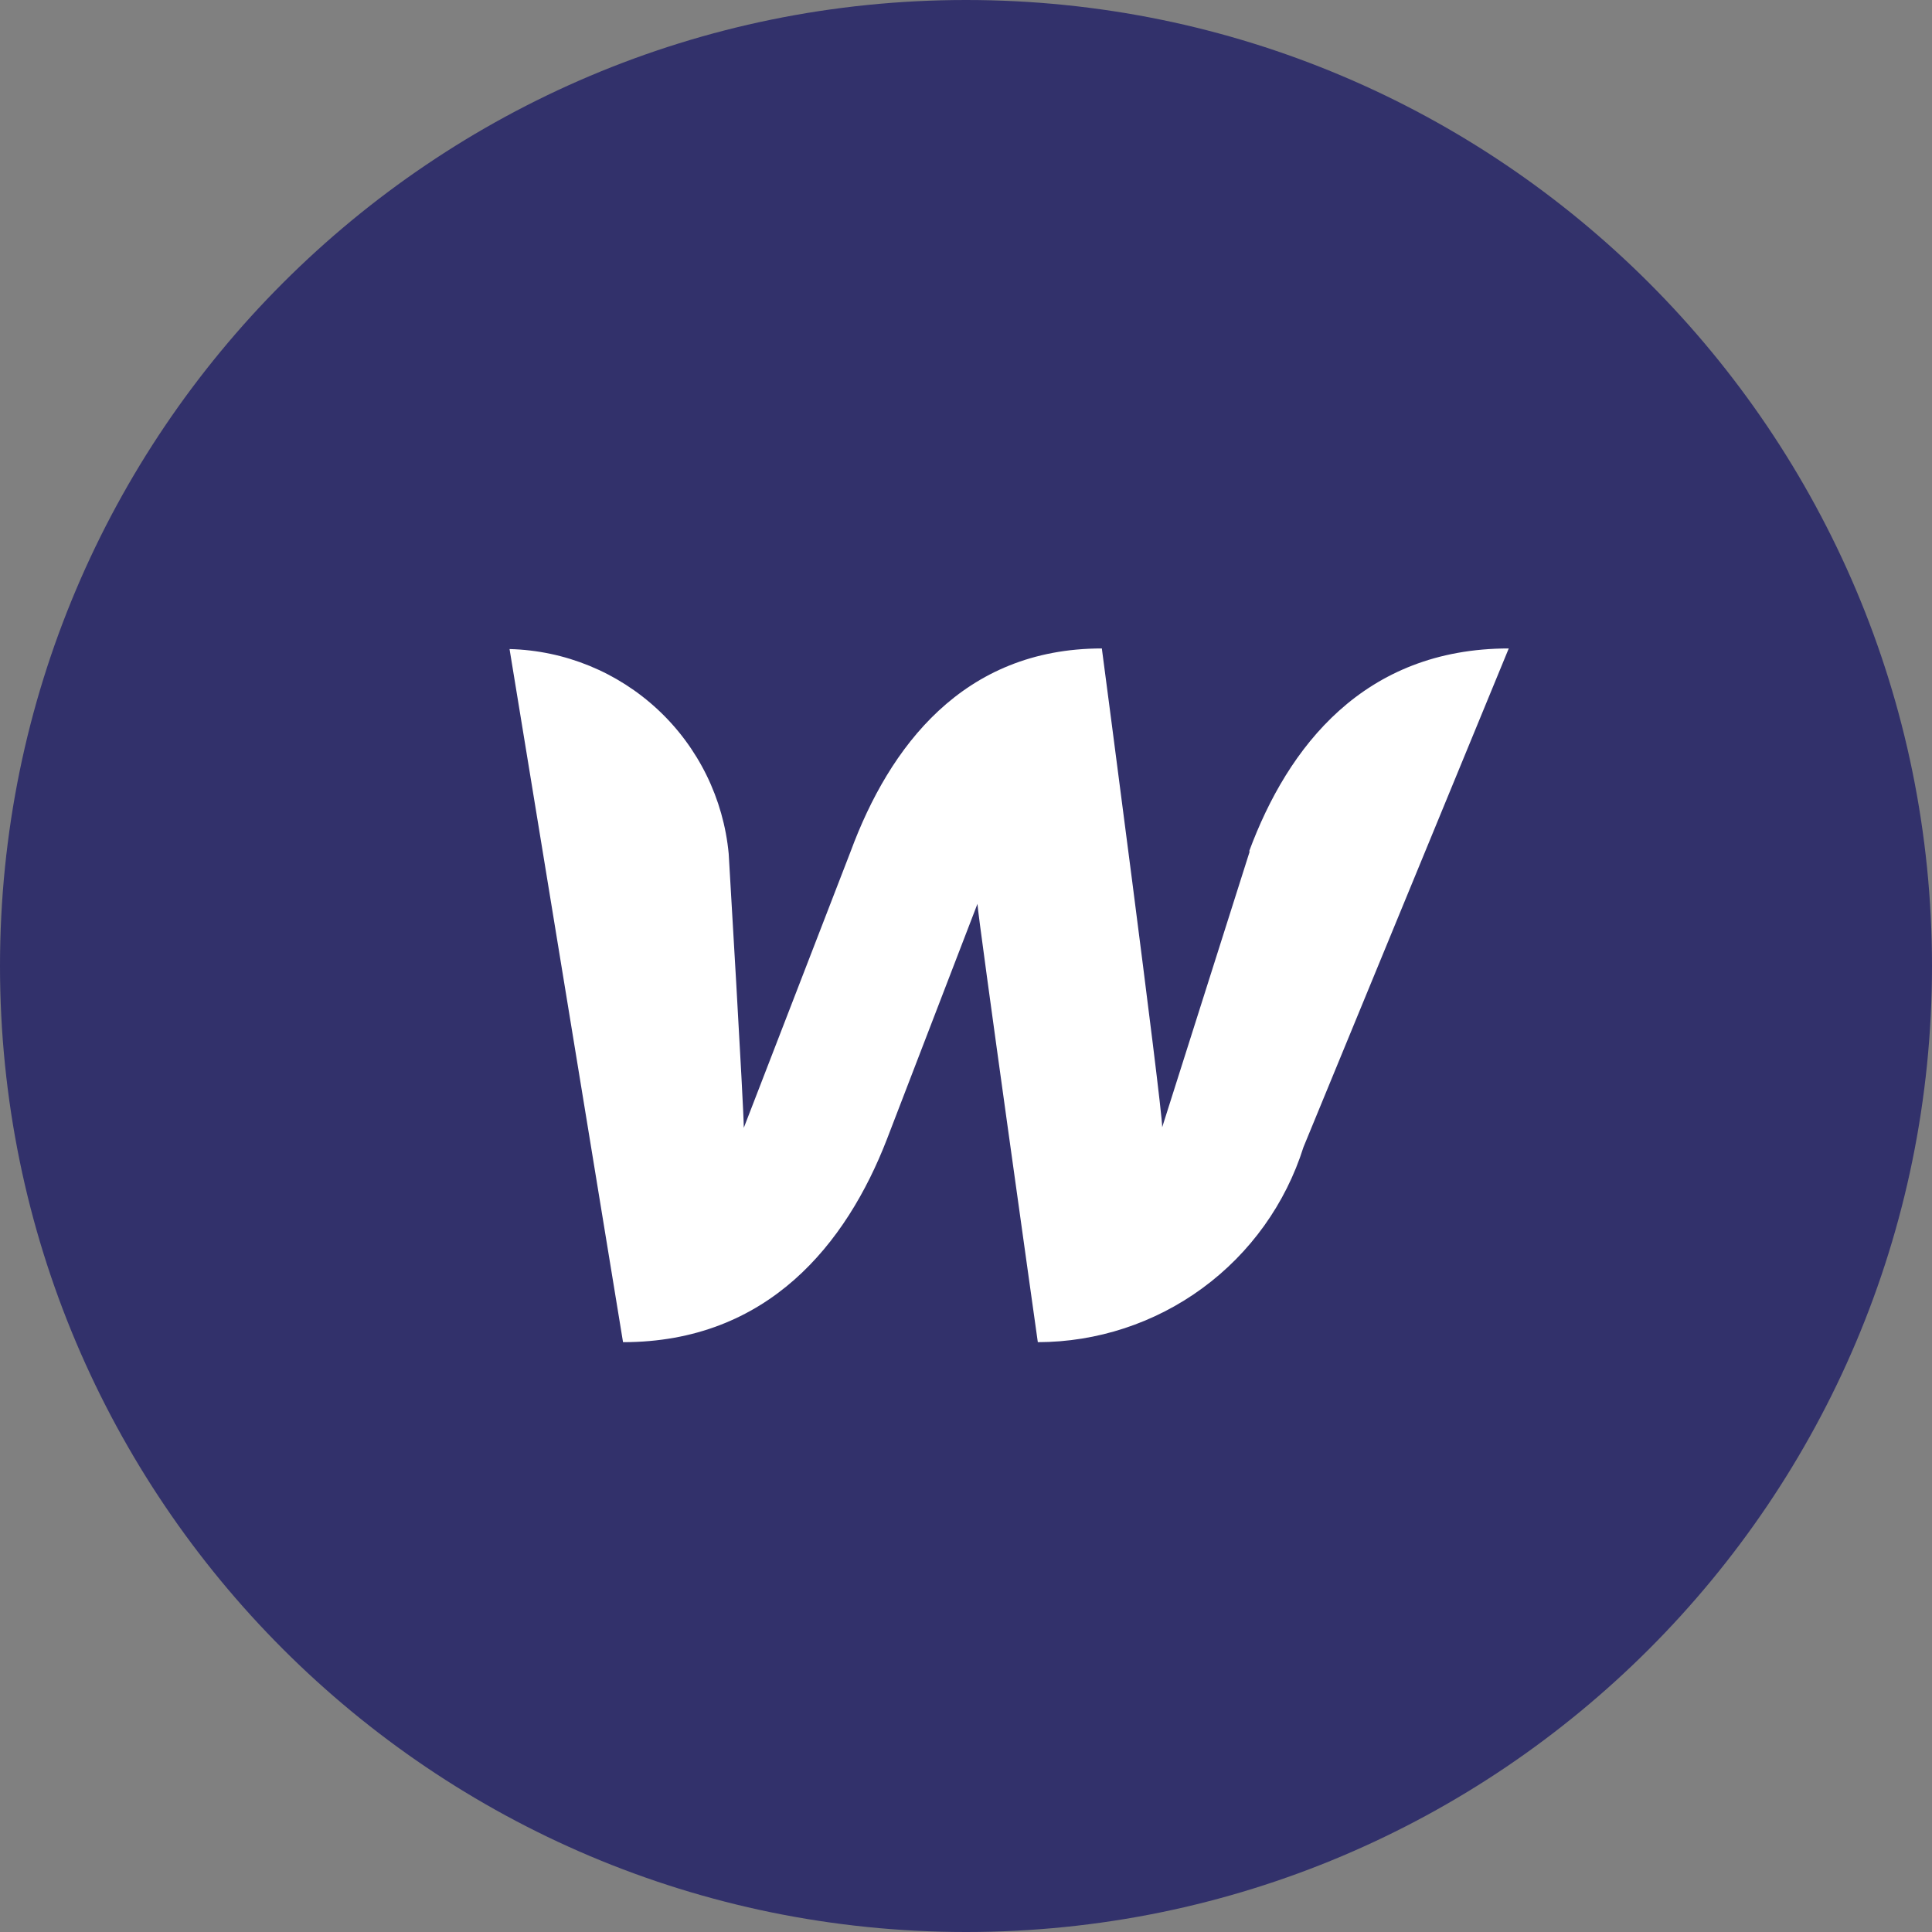
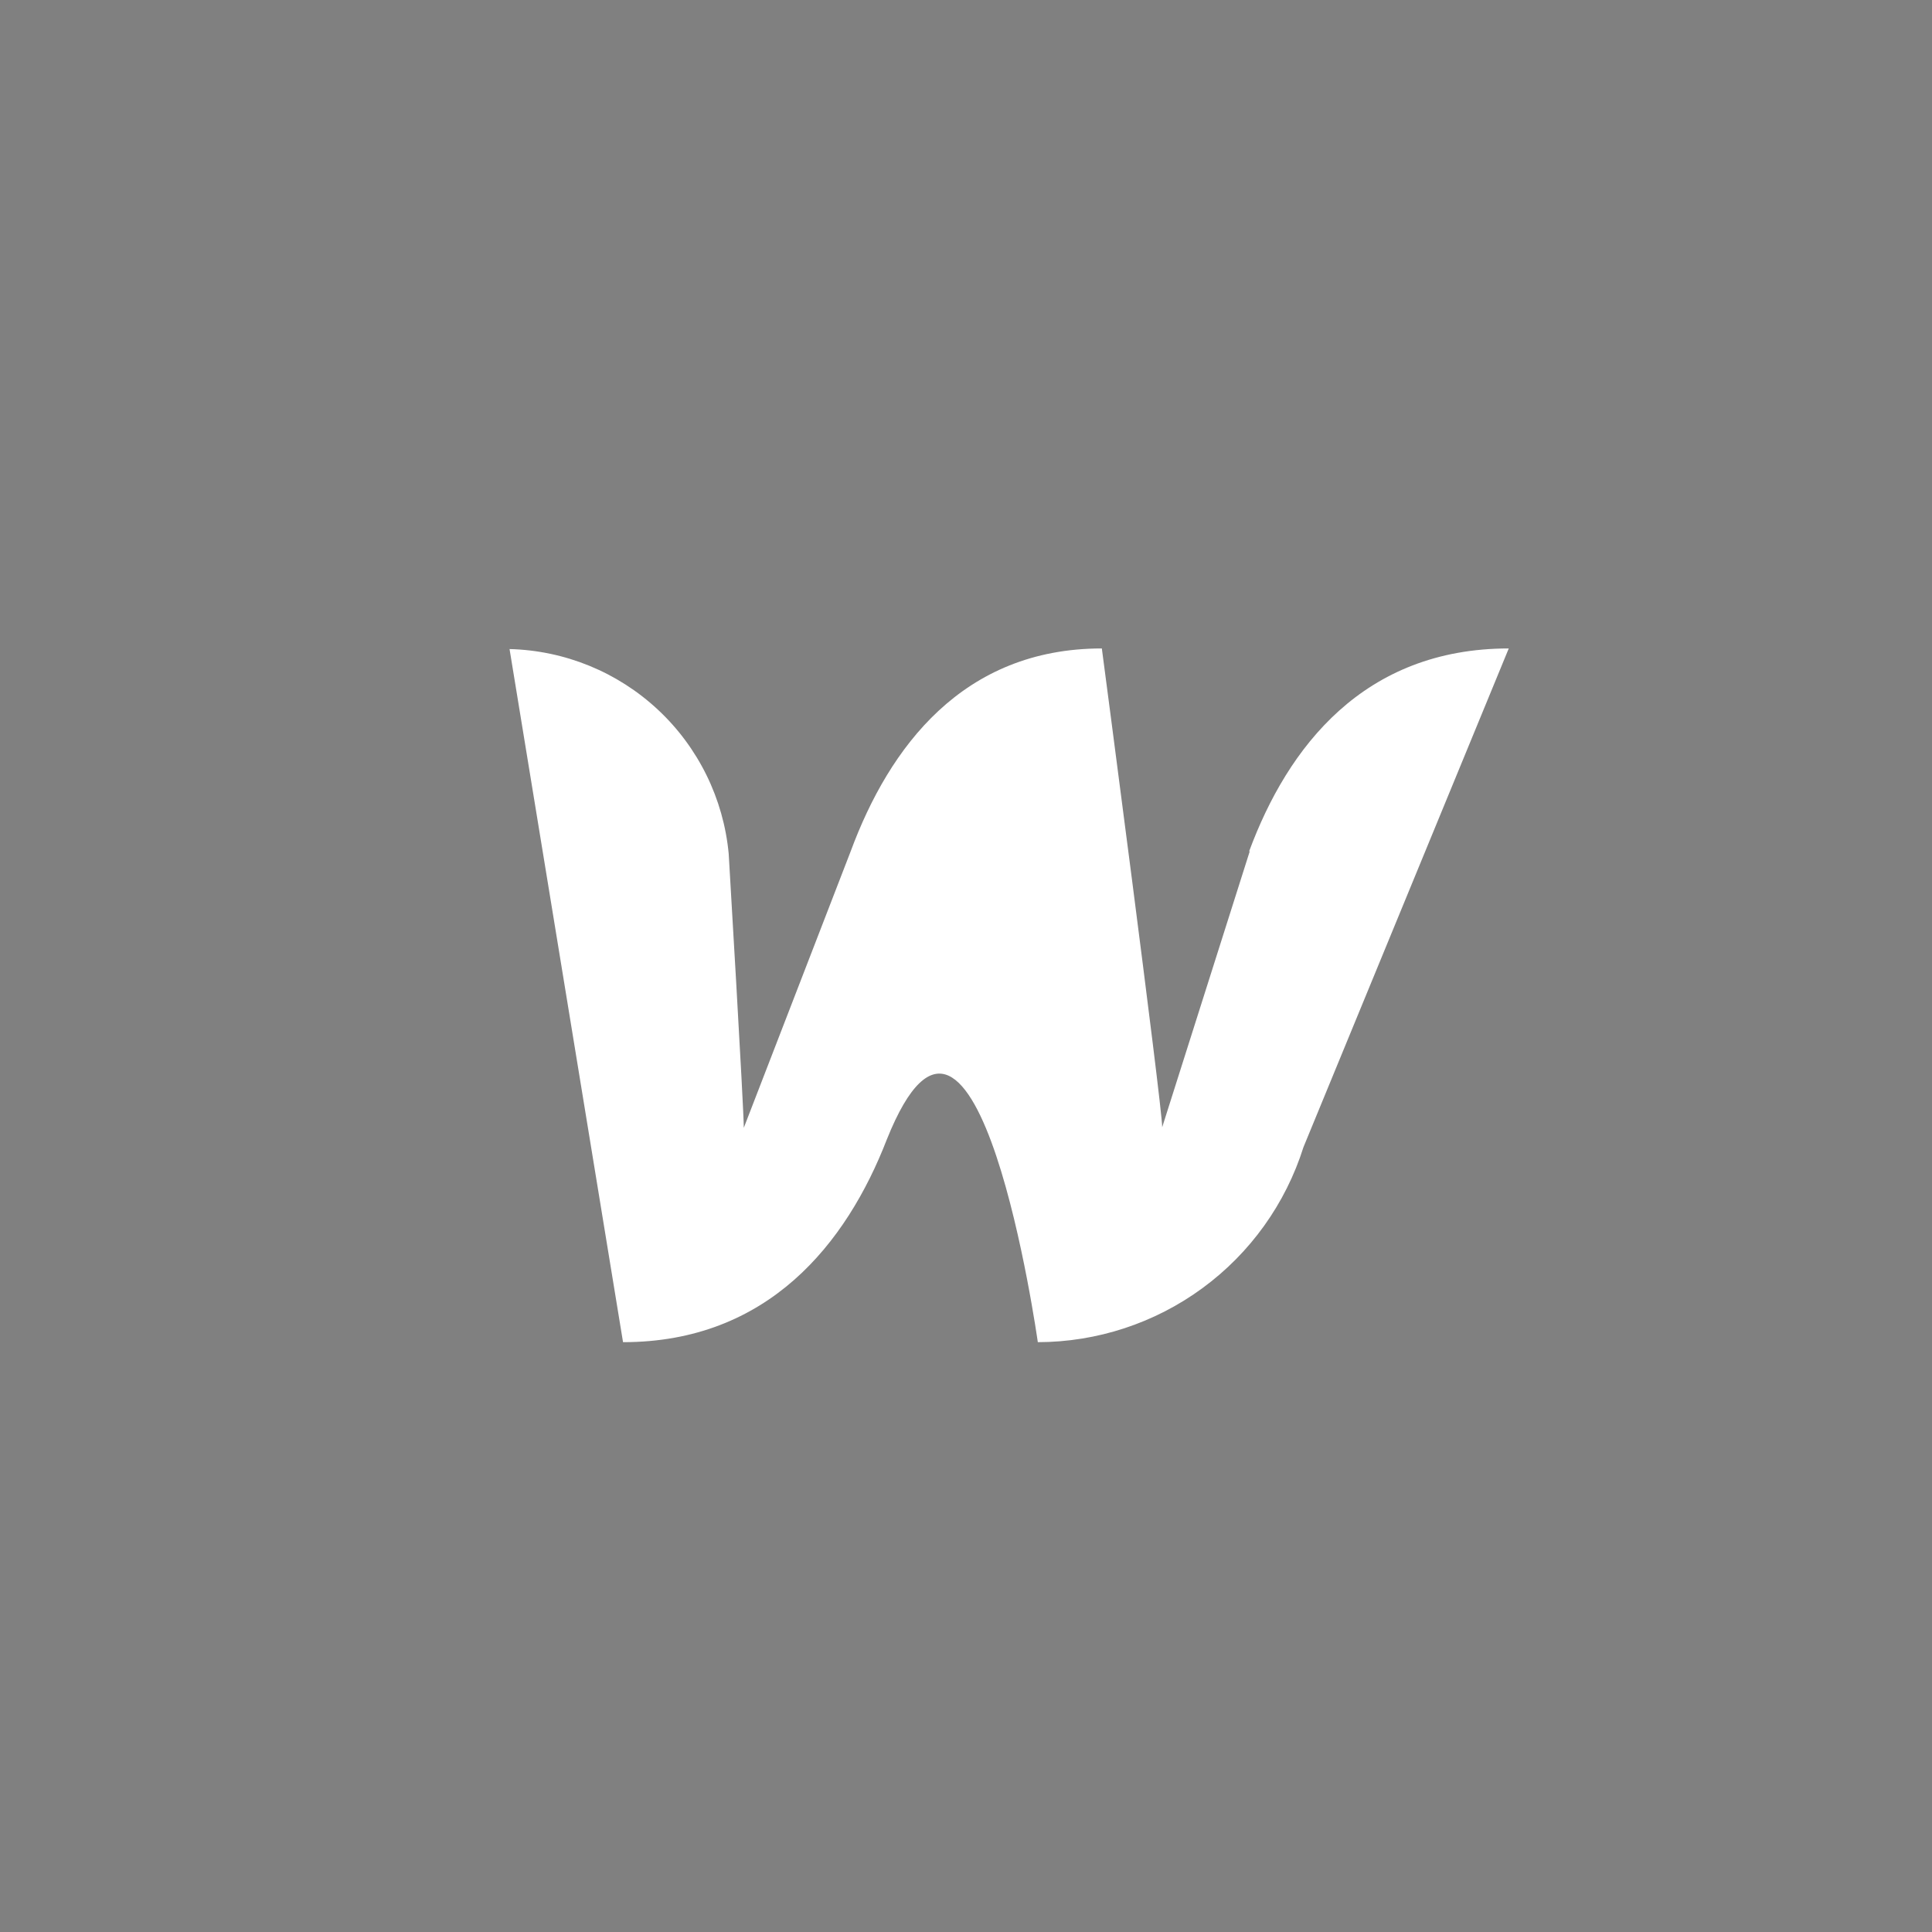
<svg xmlns="http://www.w3.org/2000/svg" width="58" height="58" viewBox="0 0 58 58" fill="none">
  <rect x="0" y="0" width="58" height="58" fill="#808080" stroke="none" />
-   <path d="M29 58C45.016 58 58 45.016 58 29C58 12.984 45.016 0 29 0C12.984 0 0 12.984 0 29C0 45.016 12.984 58 29 58Z" fill="#32316B" />
-   <path d="M37.518 25.557L34.89 33.84C34.89 33.206 33.078 19.467 33.078 19.467C28.909 19.467 26.698 22.421 25.538 25.557L22.329 33.858C22.329 33.26 21.876 25.63 21.876 25.63C21.721 23.978 20.966 22.44 19.754 21.308C18.541 20.175 16.956 19.527 15.297 19.485L18.704 40.293C23.054 40.293 25.411 37.338 26.625 34.203L29.344 27.134C29.344 27.424 31.156 40.293 31.156 40.293C32.935 40.29 34.667 39.722 36.101 38.669C37.535 37.617 38.596 36.135 39.131 34.438L45.294 19.467C40.944 19.467 38.66 22.421 37.5 25.557H37.518Z" fill="white" />
+   <path d="M37.518 25.557L34.89 33.84C34.89 33.206 33.078 19.467 33.078 19.467C28.909 19.467 26.698 22.421 25.538 25.557L22.329 33.858C22.329 33.26 21.876 25.63 21.876 25.63C21.721 23.978 20.966 22.44 19.754 21.308C18.541 20.175 16.956 19.527 15.297 19.485L18.704 40.293C23.054 40.293 25.411 37.338 26.625 34.203C29.344 27.424 31.156 40.293 31.156 40.293C32.935 40.29 34.667 39.722 36.101 38.669C37.535 37.617 38.596 36.135 39.131 34.438L45.294 19.467C40.944 19.467 38.66 22.421 37.5 25.557H37.518Z" fill="white" />
</svg>